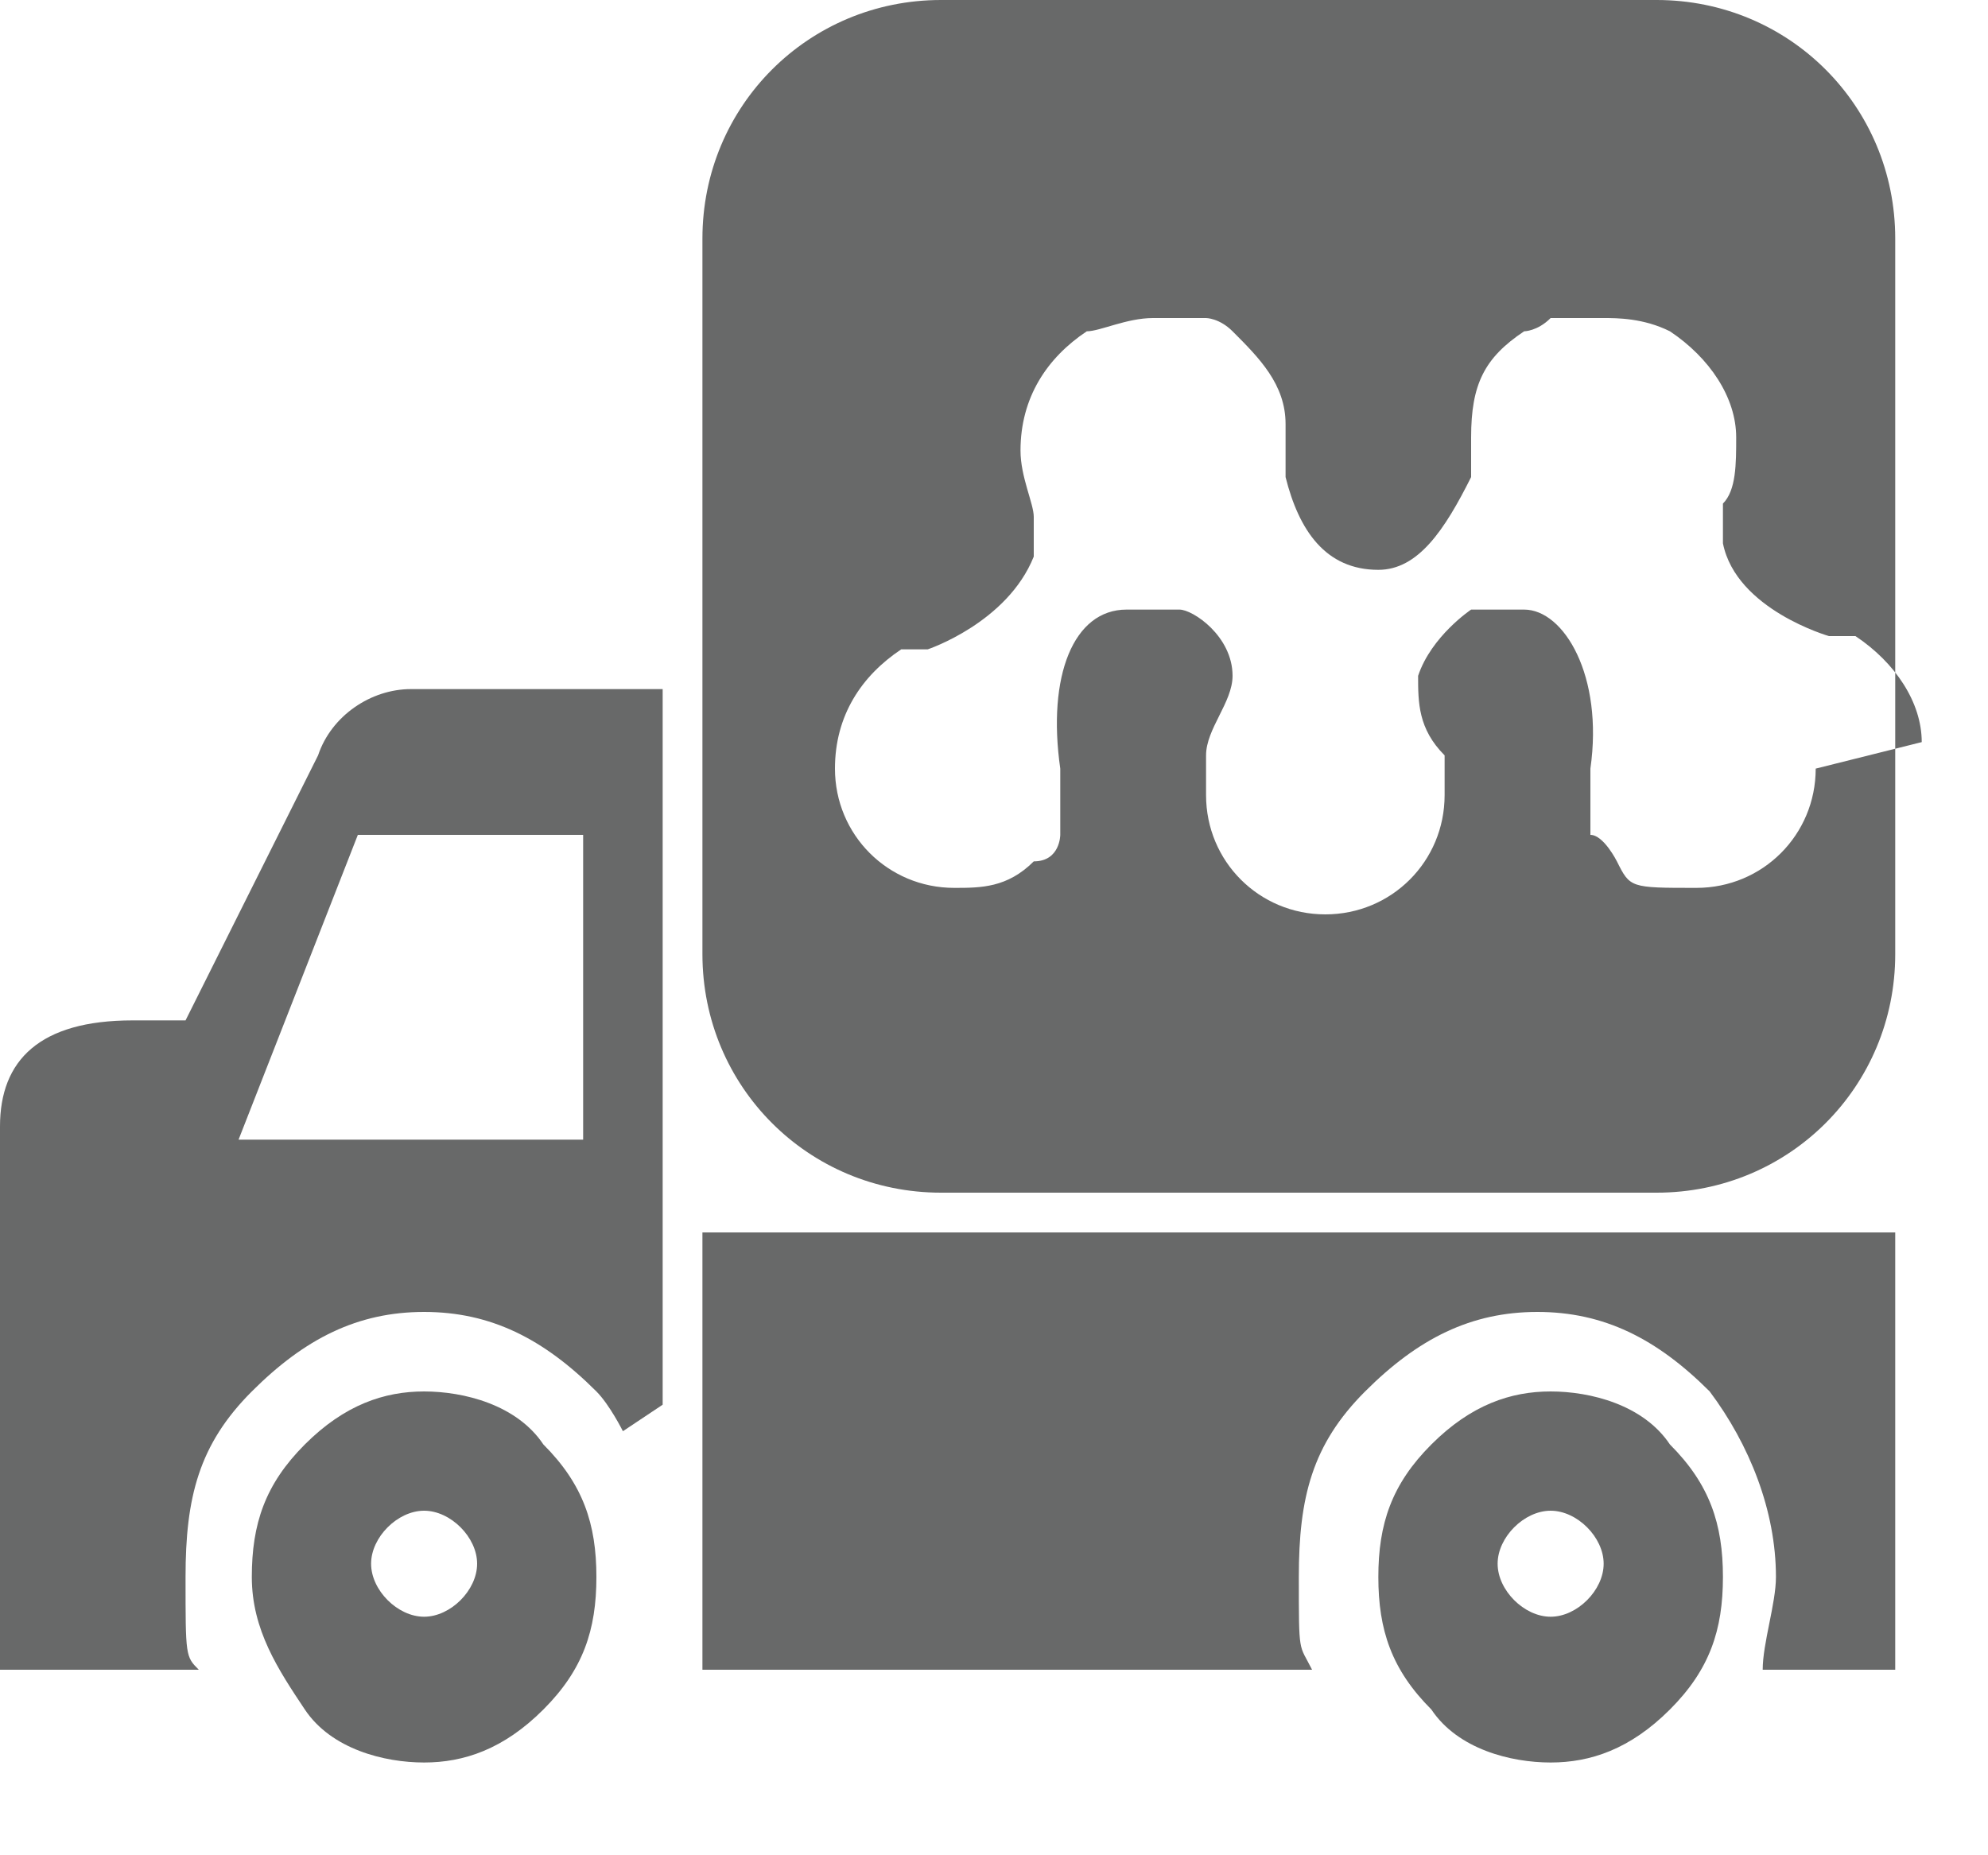
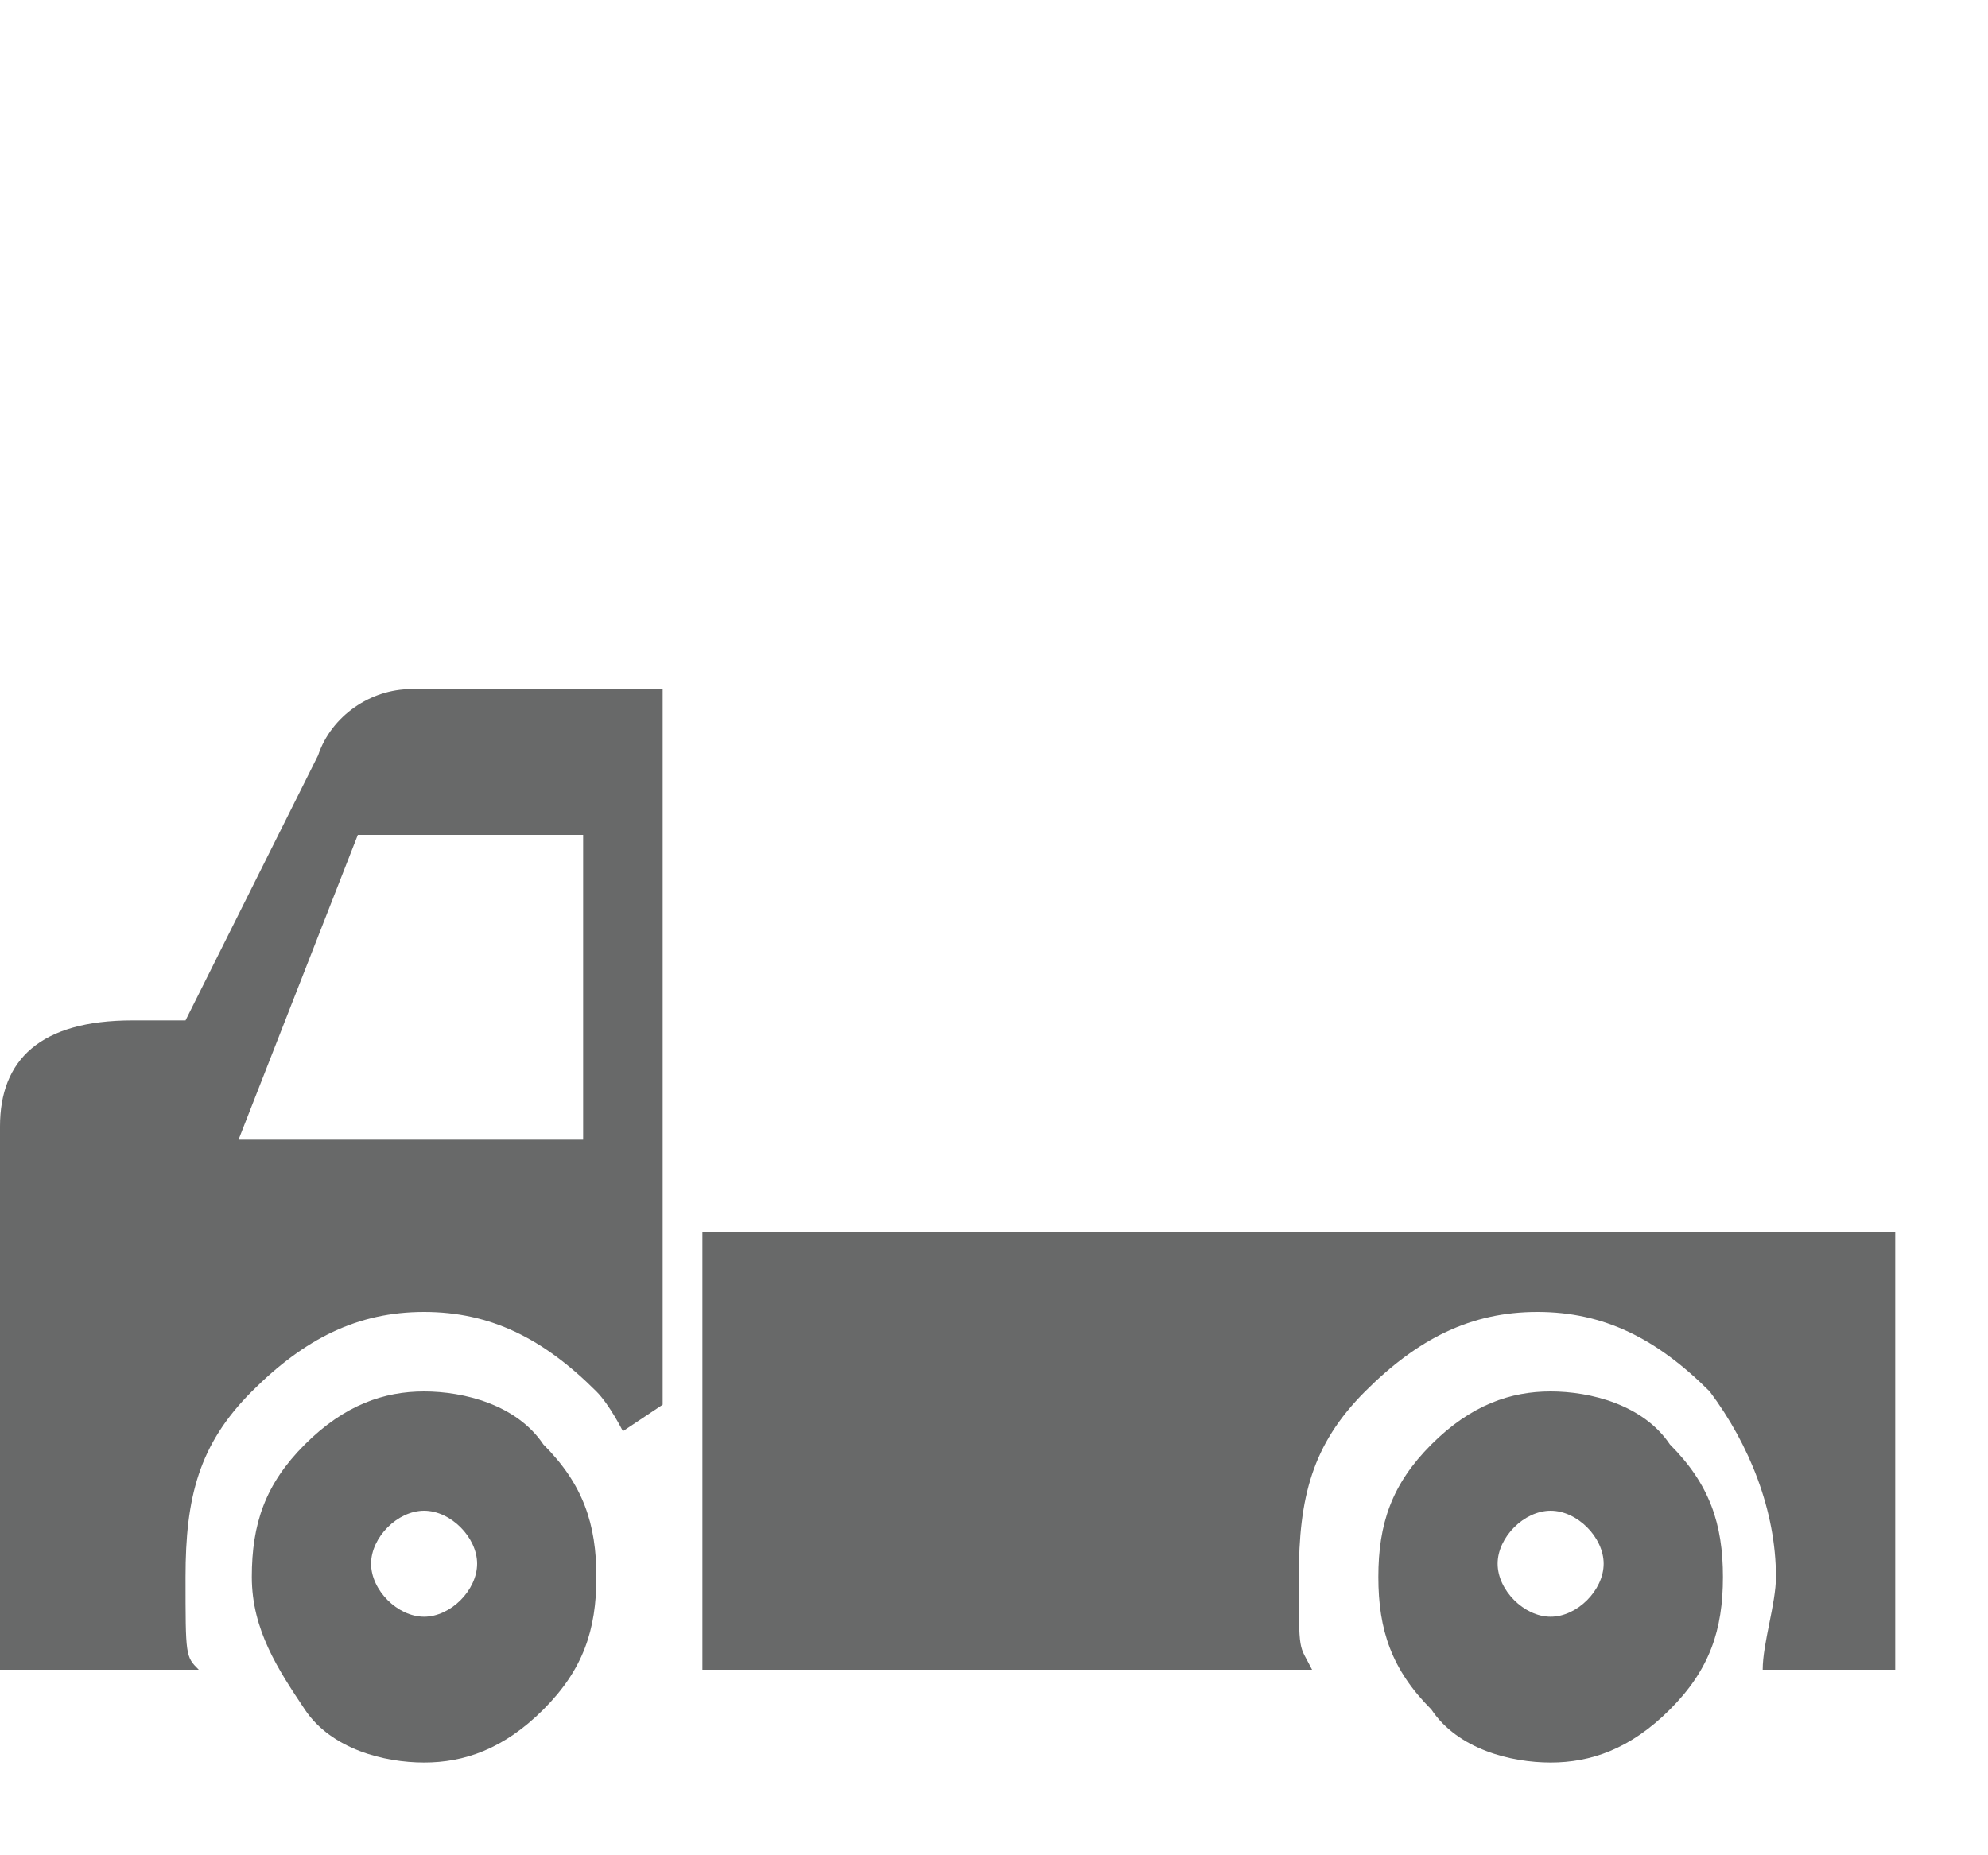
<svg xmlns="http://www.w3.org/2000/svg" width="15" height="14" viewBox="0 0 15 14" fill="none">
  <path fill-rule="evenodd" clip-rule="evenodd" d="M13 11.9C13 12.3 12.9 12.6 12.6 12.9C12.3 13.2 12 13.3 11.7 13.3C11.4 13.3 11 13.2 10.8 12.9C10.5 12.6 10.4 12.3 10.4 11.9C10.4 11.5 10.5 11.2 10.8 10.9C11.1 10.6 11.4 10.5 11.7 10.5C12 10.5 12.4 10.6 12.6 10.9C12.9 11.2 13 11.5 13 11.9ZM11.7 11.4C11.9 11.4 12.1 11.6 12.1 11.8C12.1 12 11.9 12.2 11.7 12.2C11.5 12.2 11.3 12 11.3 11.8C11.3 11.6 11.5 11.4 11.7 11.4ZM3.2 11.4C3.4 11.4 3.6 11.6 3.6 11.8C3.6 12 3.4 12.2 3.2 12.2C3 12.2 2.8 12 2.8 11.8C2.8 11.6 3 11.4 3.2 11.4ZM4.5 11.9C4.5 12.3 4.4 12.6 4.1 12.9C3.8 13.2 3.5 13.3 3.2 13.3C2.9 13.3 2.5 13.2 2.3 12.9C2.1 12.6 1.9 12.3 1.9 11.9C1.9 11.5 2 11.2 2.3 10.9C2.6 10.6 2.9 10.5 3.2 10.5C3.5 10.5 3.9 10.6 4.1 10.9C4.4 11.2 4.5 11.5 4.5 11.9ZM14.3 12.6H13.3C13.3 12.4 13.4 12.1 13.4 11.9C13.4 11.4 13.2 10.9 12.9 10.5C12.5 10.1 12.1 9.9 11.6 9.9C11.1 9.9 10.7 10.1 10.3 10.5C9.9 10.9 9.8 11.3 9.8 11.9C9.8 12.5 9.8 12.4 9.9 12.6H5.3V9.3H14.3V12.6ZM5 10.6L4.7 10.8C4.7 10.8 4.6 10.6 4.5 10.5C4.1 10.1 3.7 9.9 3.2 9.9C2.7 9.9 2.3 10.1 1.9 10.5C1.5 10.9 1.4 11.3 1.4 11.9C1.4 12.5 1.4 12.5 1.5 12.6H0V8.5C0 8 0.3 7.7 1 7.7H1.4L2.4 5.7C2.5 5.4 2.8 5.2 3.1 5.2H5V10.6ZM4.4 8.6V6.3H2.7L1.8 8.6H4.4Z" fill="#686969" />
-   <path d="M12.5 0H7.1C6.1 0 5.3 0.8 5.3 1.8V7.2C5.3 8.2 6.1 9 7.1 9H12.5C13.5 9 14.3 8.2 14.3 7.2V1.8C14.3 0.8 13.5 0 12.5 0ZM13.7 5.8C13.7 6.3 13.3 6.7 12.8 6.7C12.3 6.7 12.3 6.7 12.2 6.5C12.2 6.5 12.1 6.3 12 6.3C12 6.1 12 6 12 5.8C12.1 5.1 11.8 4.6 11.5 4.6C11.4 4.6 11.2 4.6 11.1 4.6C11.1 4.6 10.8 4.8 10.7 5.1C10.7 5.3 10.7 5.5 10.9 5.7C10.9 5.8 10.9 5.9 10.9 6C10.9 6.5 10.5 6.9 10 6.9C9.5 6.9 9.1 6.5 9.1 6C9.1 5.9 9.1 5.8 9.1 5.7C9.1 5.5 9.3 5.3 9.3 5.1C9.3 4.8 9 4.6 8.9 4.6C8.8 4.6 8.7 4.6 8.5 4.6C8.1 4.6 7.9 5.1 8 5.8C8 5.9 8 6.1 8 6.3C8 6.3 8 6.5 7.8 6.5C7.6 6.7 7.4 6.7 7.2 6.7C6.7 6.7 6.3 6.3 6.3 5.8C6.3 5.4 6.5 5.1 6.8 4.9C6.8 4.9 6.9 4.9 7 4.9C7 4.9 7.6 4.7 7.8 4.2C7.8 4 7.8 3.9 7.8 3.9C7.8 3.8 7.7 3.6 7.7 3.4C7.7 3 7.9 2.7 8.2 2.5C8.3 2.5 8.5 2.4 8.7 2.4C8.9 2.4 9 2.4 9.1 2.4C9.1 2.4 9.2 2.4 9.3 2.5C9.5 2.7 9.7 2.9 9.7 3.2V3.3C9.7 3.3 9.7 3.4 9.7 3.6C9.8 4 10 4.3 10.4 4.3C10.7 4.3 10.9 4 11.1 3.6C11.1 3.4 11.1 3.3 11.1 3.3C11.1 2.9 11.2 2.7 11.5 2.5C11.5 2.5 11.6 2.5 11.7 2.4C11.8 2.4 12 2.4 12.1 2.4C12.2 2.4 12.4 2.4 12.6 2.5C12.9 2.7 13.1 3 13.1 3.3C13.1 3.5 13.1 3.7 13 3.8C13 3.8 13 3.9 13 4.1C13.1 4.6 13.8 4.8 13.8 4.8C13.8 4.8 13.9 4.8 14 4.8C14.3 5 14.5 5.3 14.5 5.6L13.7 5.8Z" fill="#686969" />
</svg>